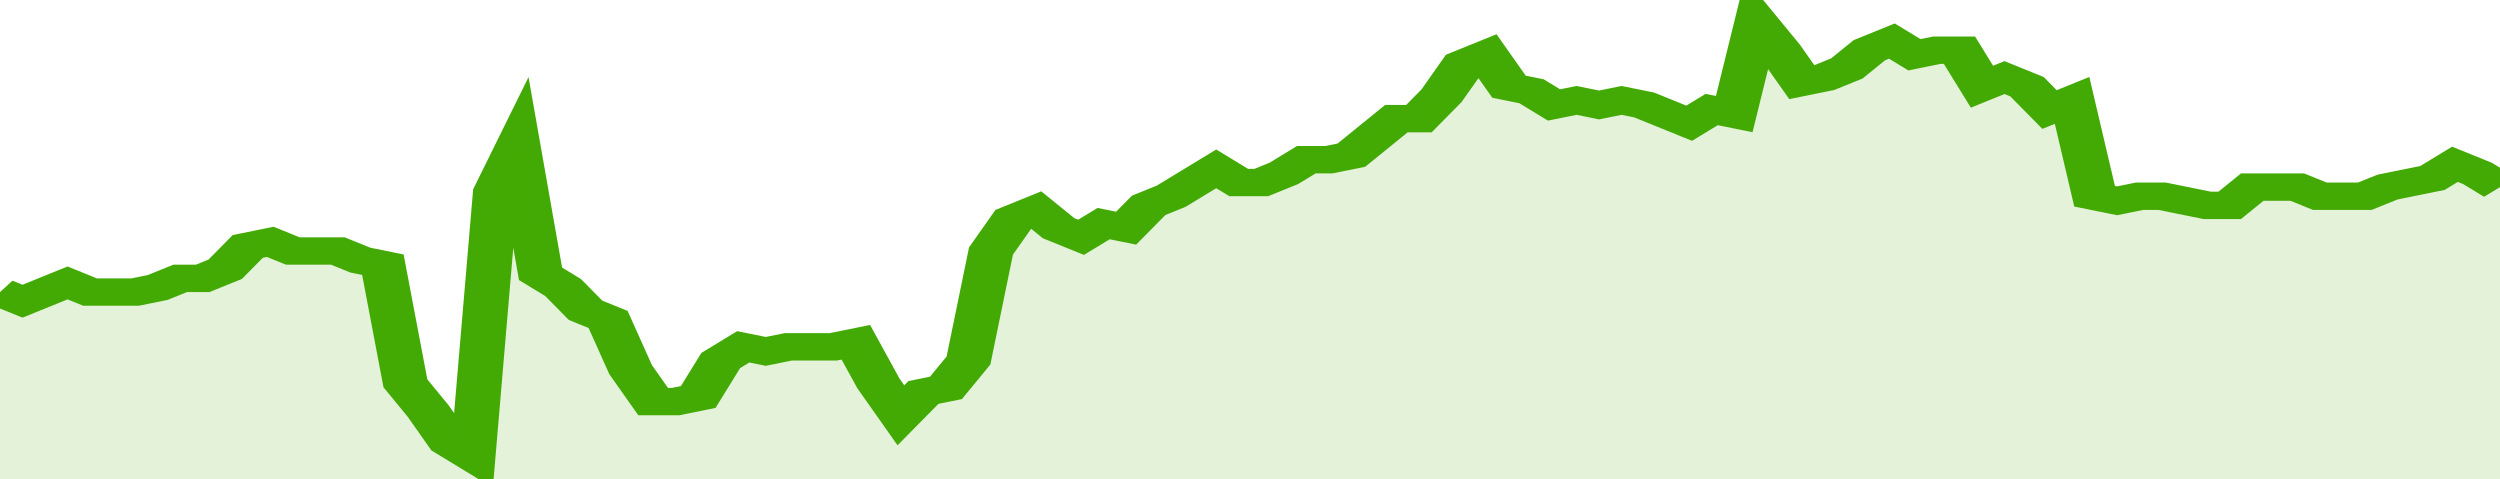
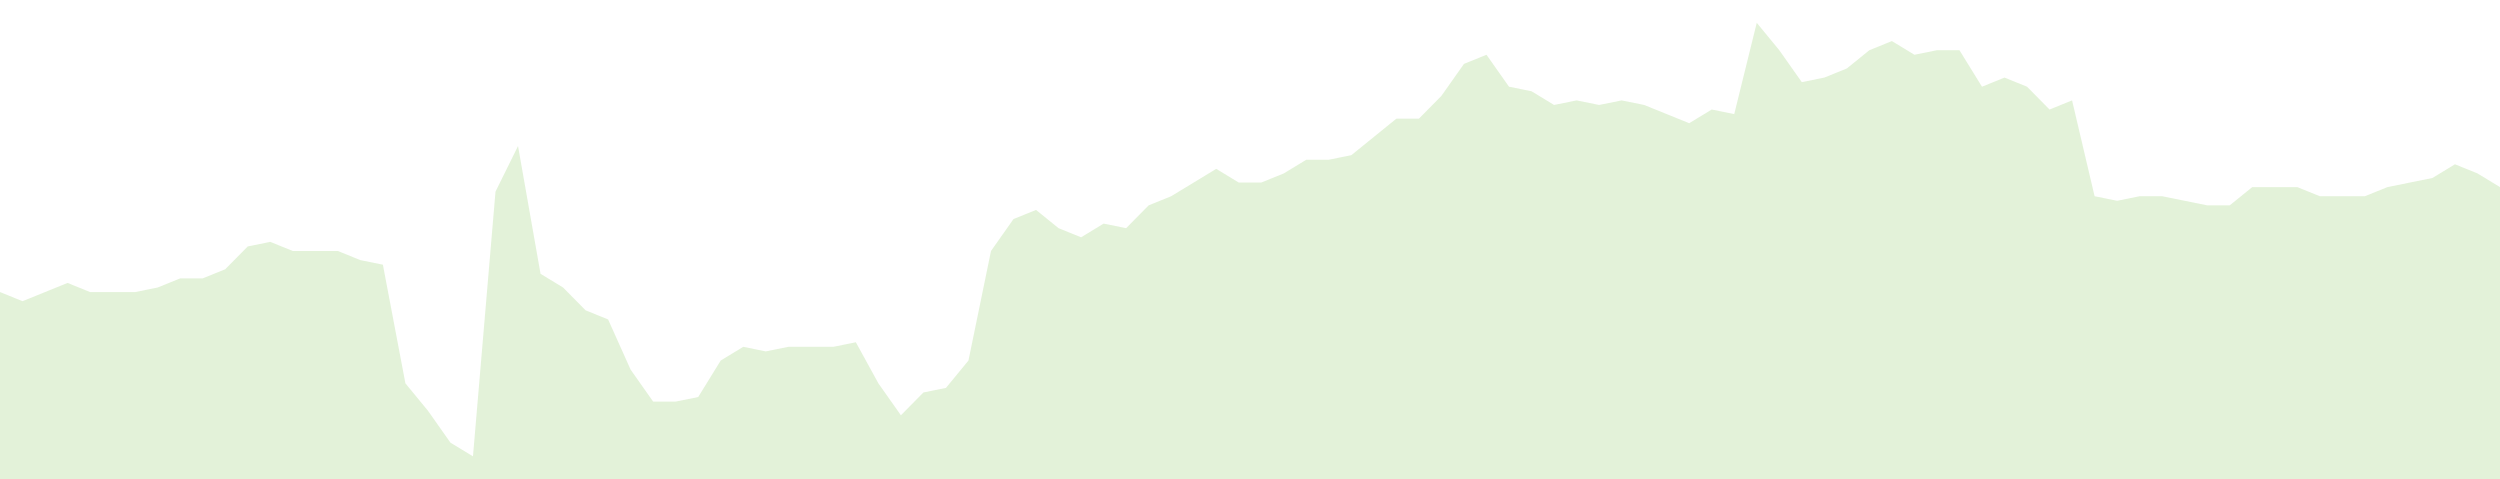
<svg xmlns="http://www.w3.org/2000/svg" viewBox="0 0 333 105" width="120" height="23" preserveAspectRatio="none">
-   <polyline fill="none" stroke="#43AA05" stroke-width="6" points="0, 64 3, 66 6, 64 9, 62 12, 64 15, 64 18, 64 21, 63 24, 61 27, 61 30, 59 33, 54 36, 53 39, 55 42, 55 45, 55 48, 57 51, 58 54, 84 57, 90 60, 97 63, 100 66, 42 69, 32 72, 60 75, 63 78, 68 81, 70 84, 81 87, 88 90, 88 93, 87 96, 79 99, 76 102, 77 105, 76 108, 76 111, 76 114, 75 117, 84 120, 91 123, 86 126, 85 129, 79 132, 55 135, 48 138, 46 141, 50 144, 52 147, 49 150, 50 153, 45 156, 43 159, 40 162, 37 165, 40 168, 40 171, 38 174, 35 177, 35 180, 34 183, 30 186, 26 189, 26 192, 21 195, 14 198, 12 201, 19 204, 20 207, 23 210, 22 213, 23 216, 22 219, 23 222, 25 225, 27 228, 24 231, 25 234, 5 237, 11 240, 18 243, 17 246, 15 249, 11 252, 9 255, 12 258, 11 261, 11 264, 19 267, 17 270, 19 273, 24 276, 22 279, 43 282, 44 285, 43 288, 43 291, 44 294, 45 297, 45 300, 41 303, 41 306, 41 309, 43 312, 43 315, 43 318, 41 321, 40 324, 39 327, 36 330, 38 333, 41 333, 41 "> </polyline>
  <polygon fill="#43AA05" opacity="0.15" points="0, 105 0, 64 3, 66 6, 64 9, 62 12, 64 15, 64 18, 64 21, 63 24, 61 27, 61 30, 59 33, 54 36, 53 39, 55 42, 55 45, 55 48, 57 51, 58 54, 84 57, 90 60, 97 63, 100 66, 42 69, 32 72, 60 75, 63 78, 68 81, 70 84, 81 87, 88 90, 88 93, 87 96, 79 99, 76 102, 77 105, 76 108, 76 111, 76 114, 75 117, 84 120, 91 123, 86 126, 85 129, 79 132, 55 135, 48 138, 46 141, 50 144, 52 147, 49 150, 50 153, 45 156, 43 159, 40 162, 37 165, 40 168, 40 171, 38 174, 35 177, 35 180, 34 183, 30 186, 26 189, 26 192, 21 195, 14 198, 12 201, 19 204, 20 207, 23 210, 22 213, 23 216, 22 219, 23 222, 25 225, 27 228, 24 231, 25 234, 5 237, 11 240, 18 243, 17 246, 15 249, 11 252, 9 255, 12 258, 11 261, 11 264, 19 267, 17 270, 19 273, 24 276, 22 279, 43 282, 44 285, 43 288, 43 291, 44 294, 45 297, 45 300, 41 303, 41 306, 41 309, 43 312, 43 315, 43 318, 41 321, 40 324, 39 327, 36 330, 38 333, 41 333, 105 " />
</svg>